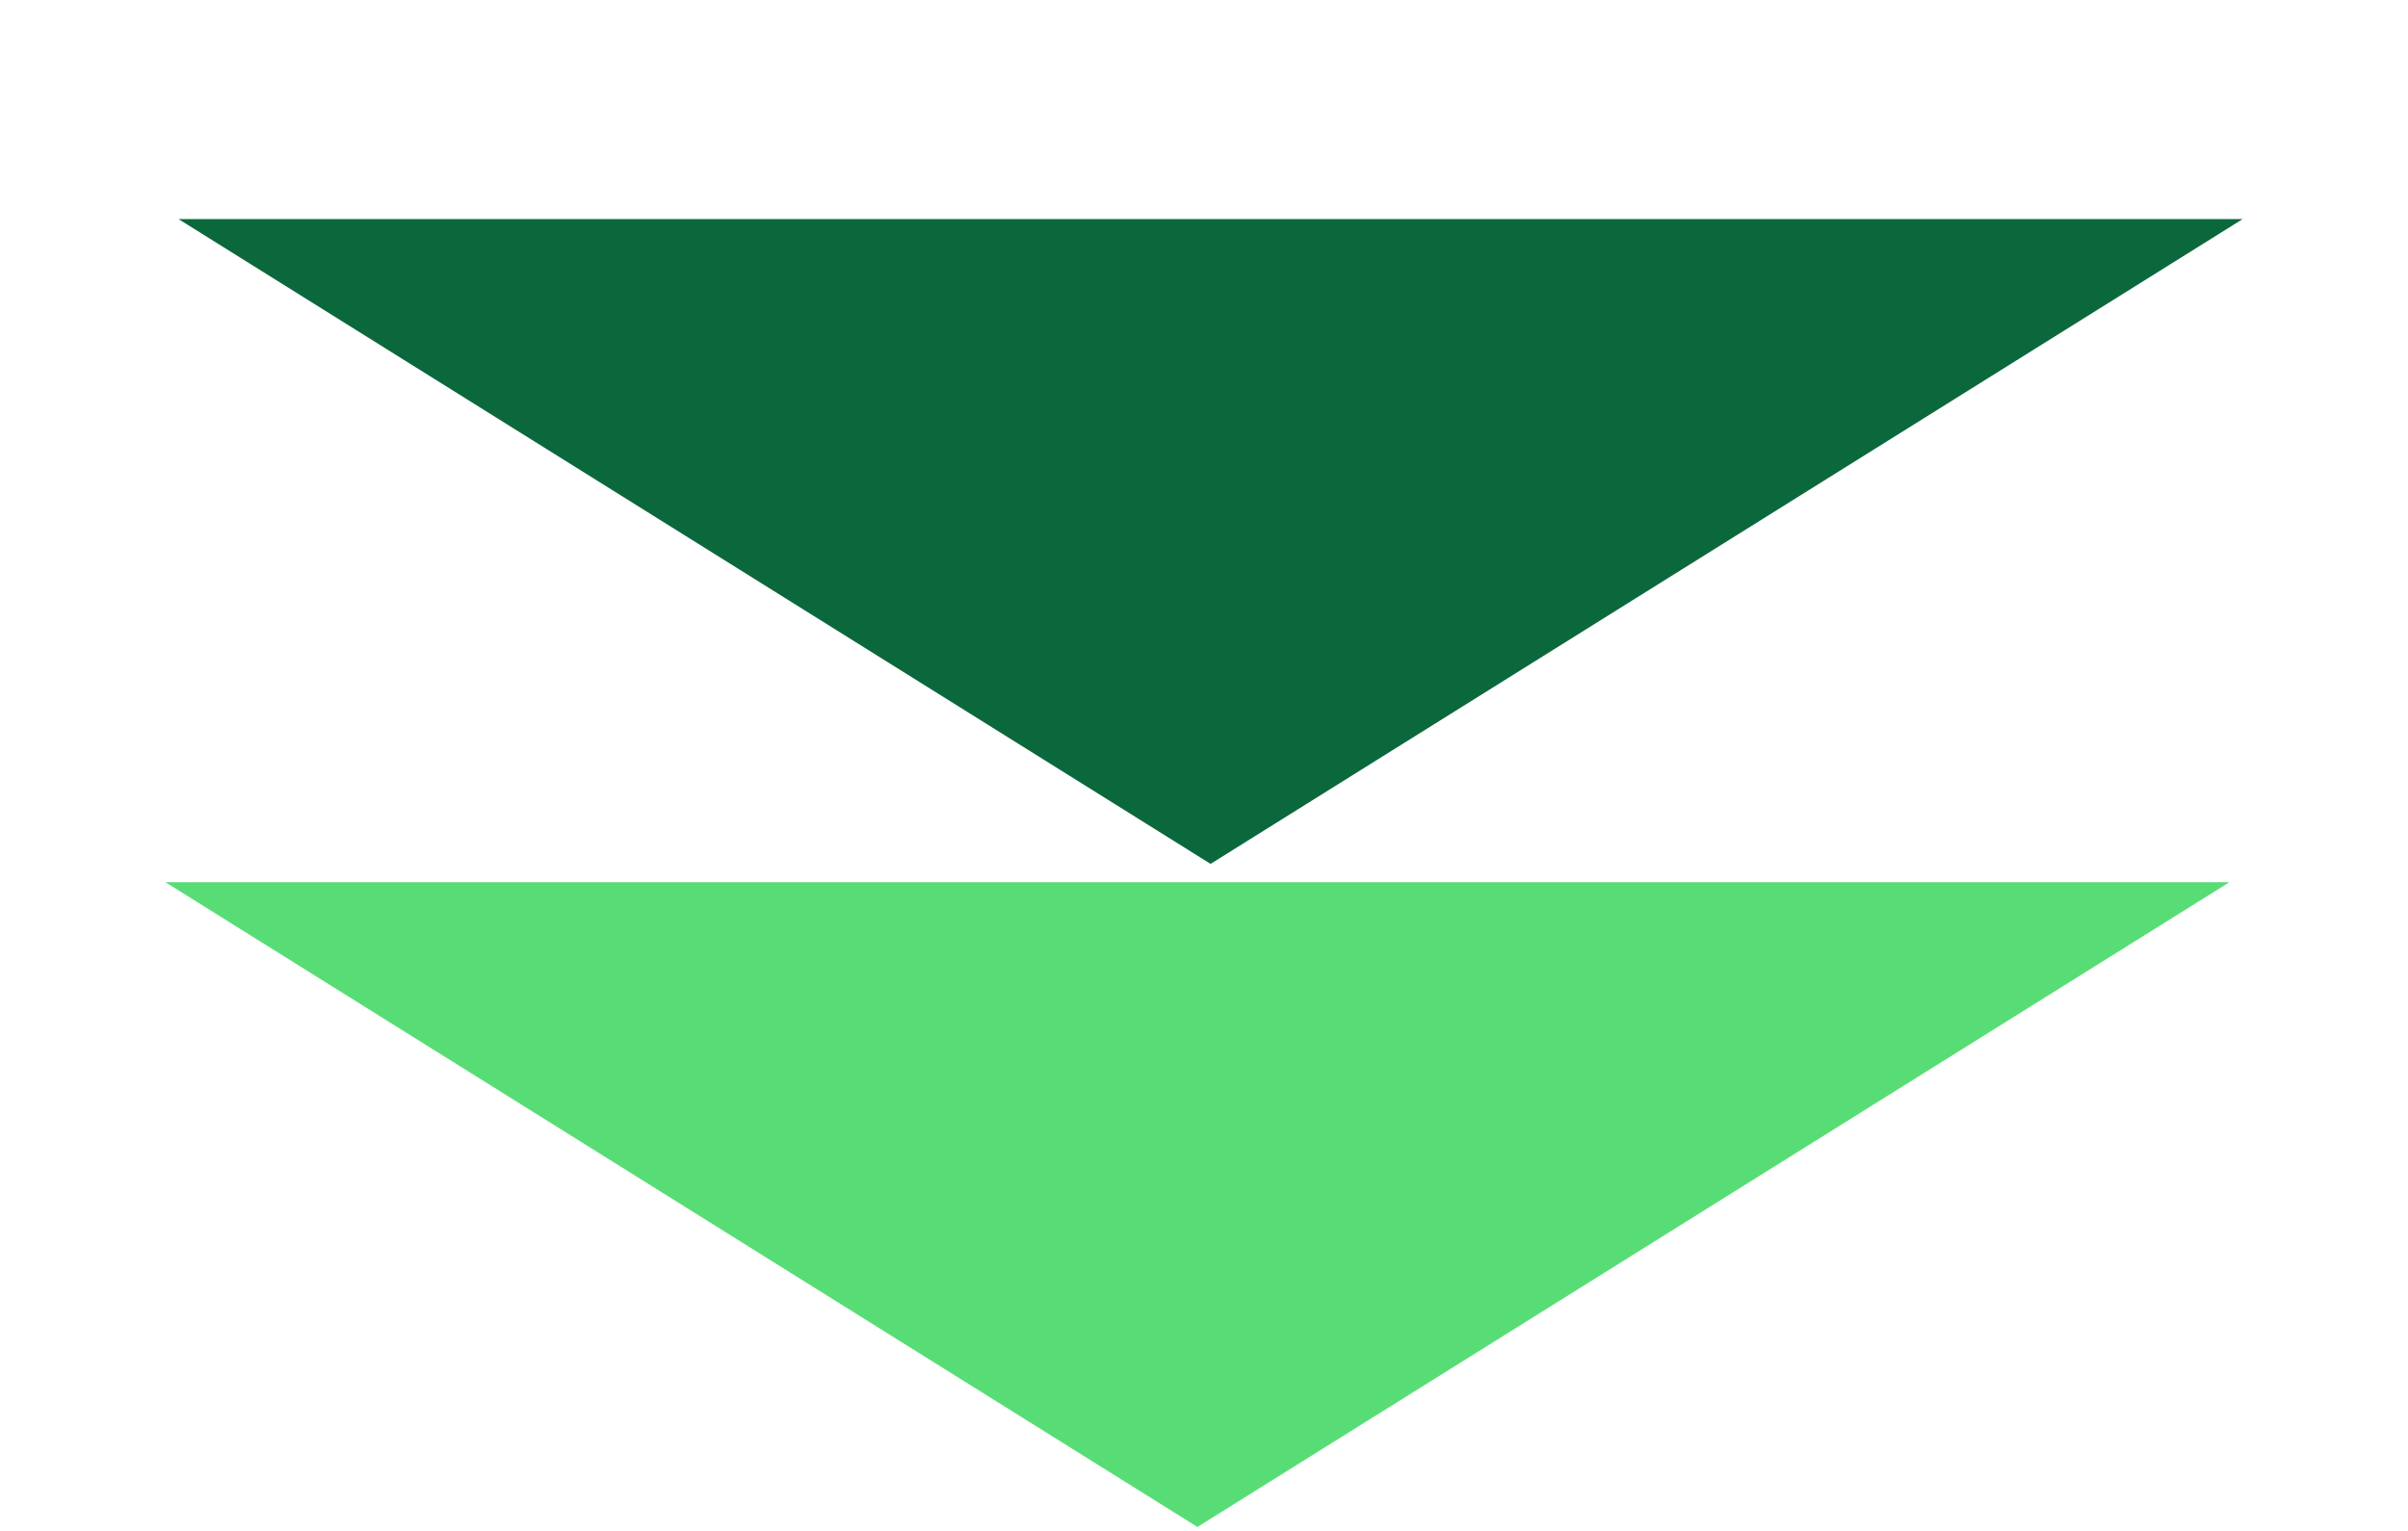
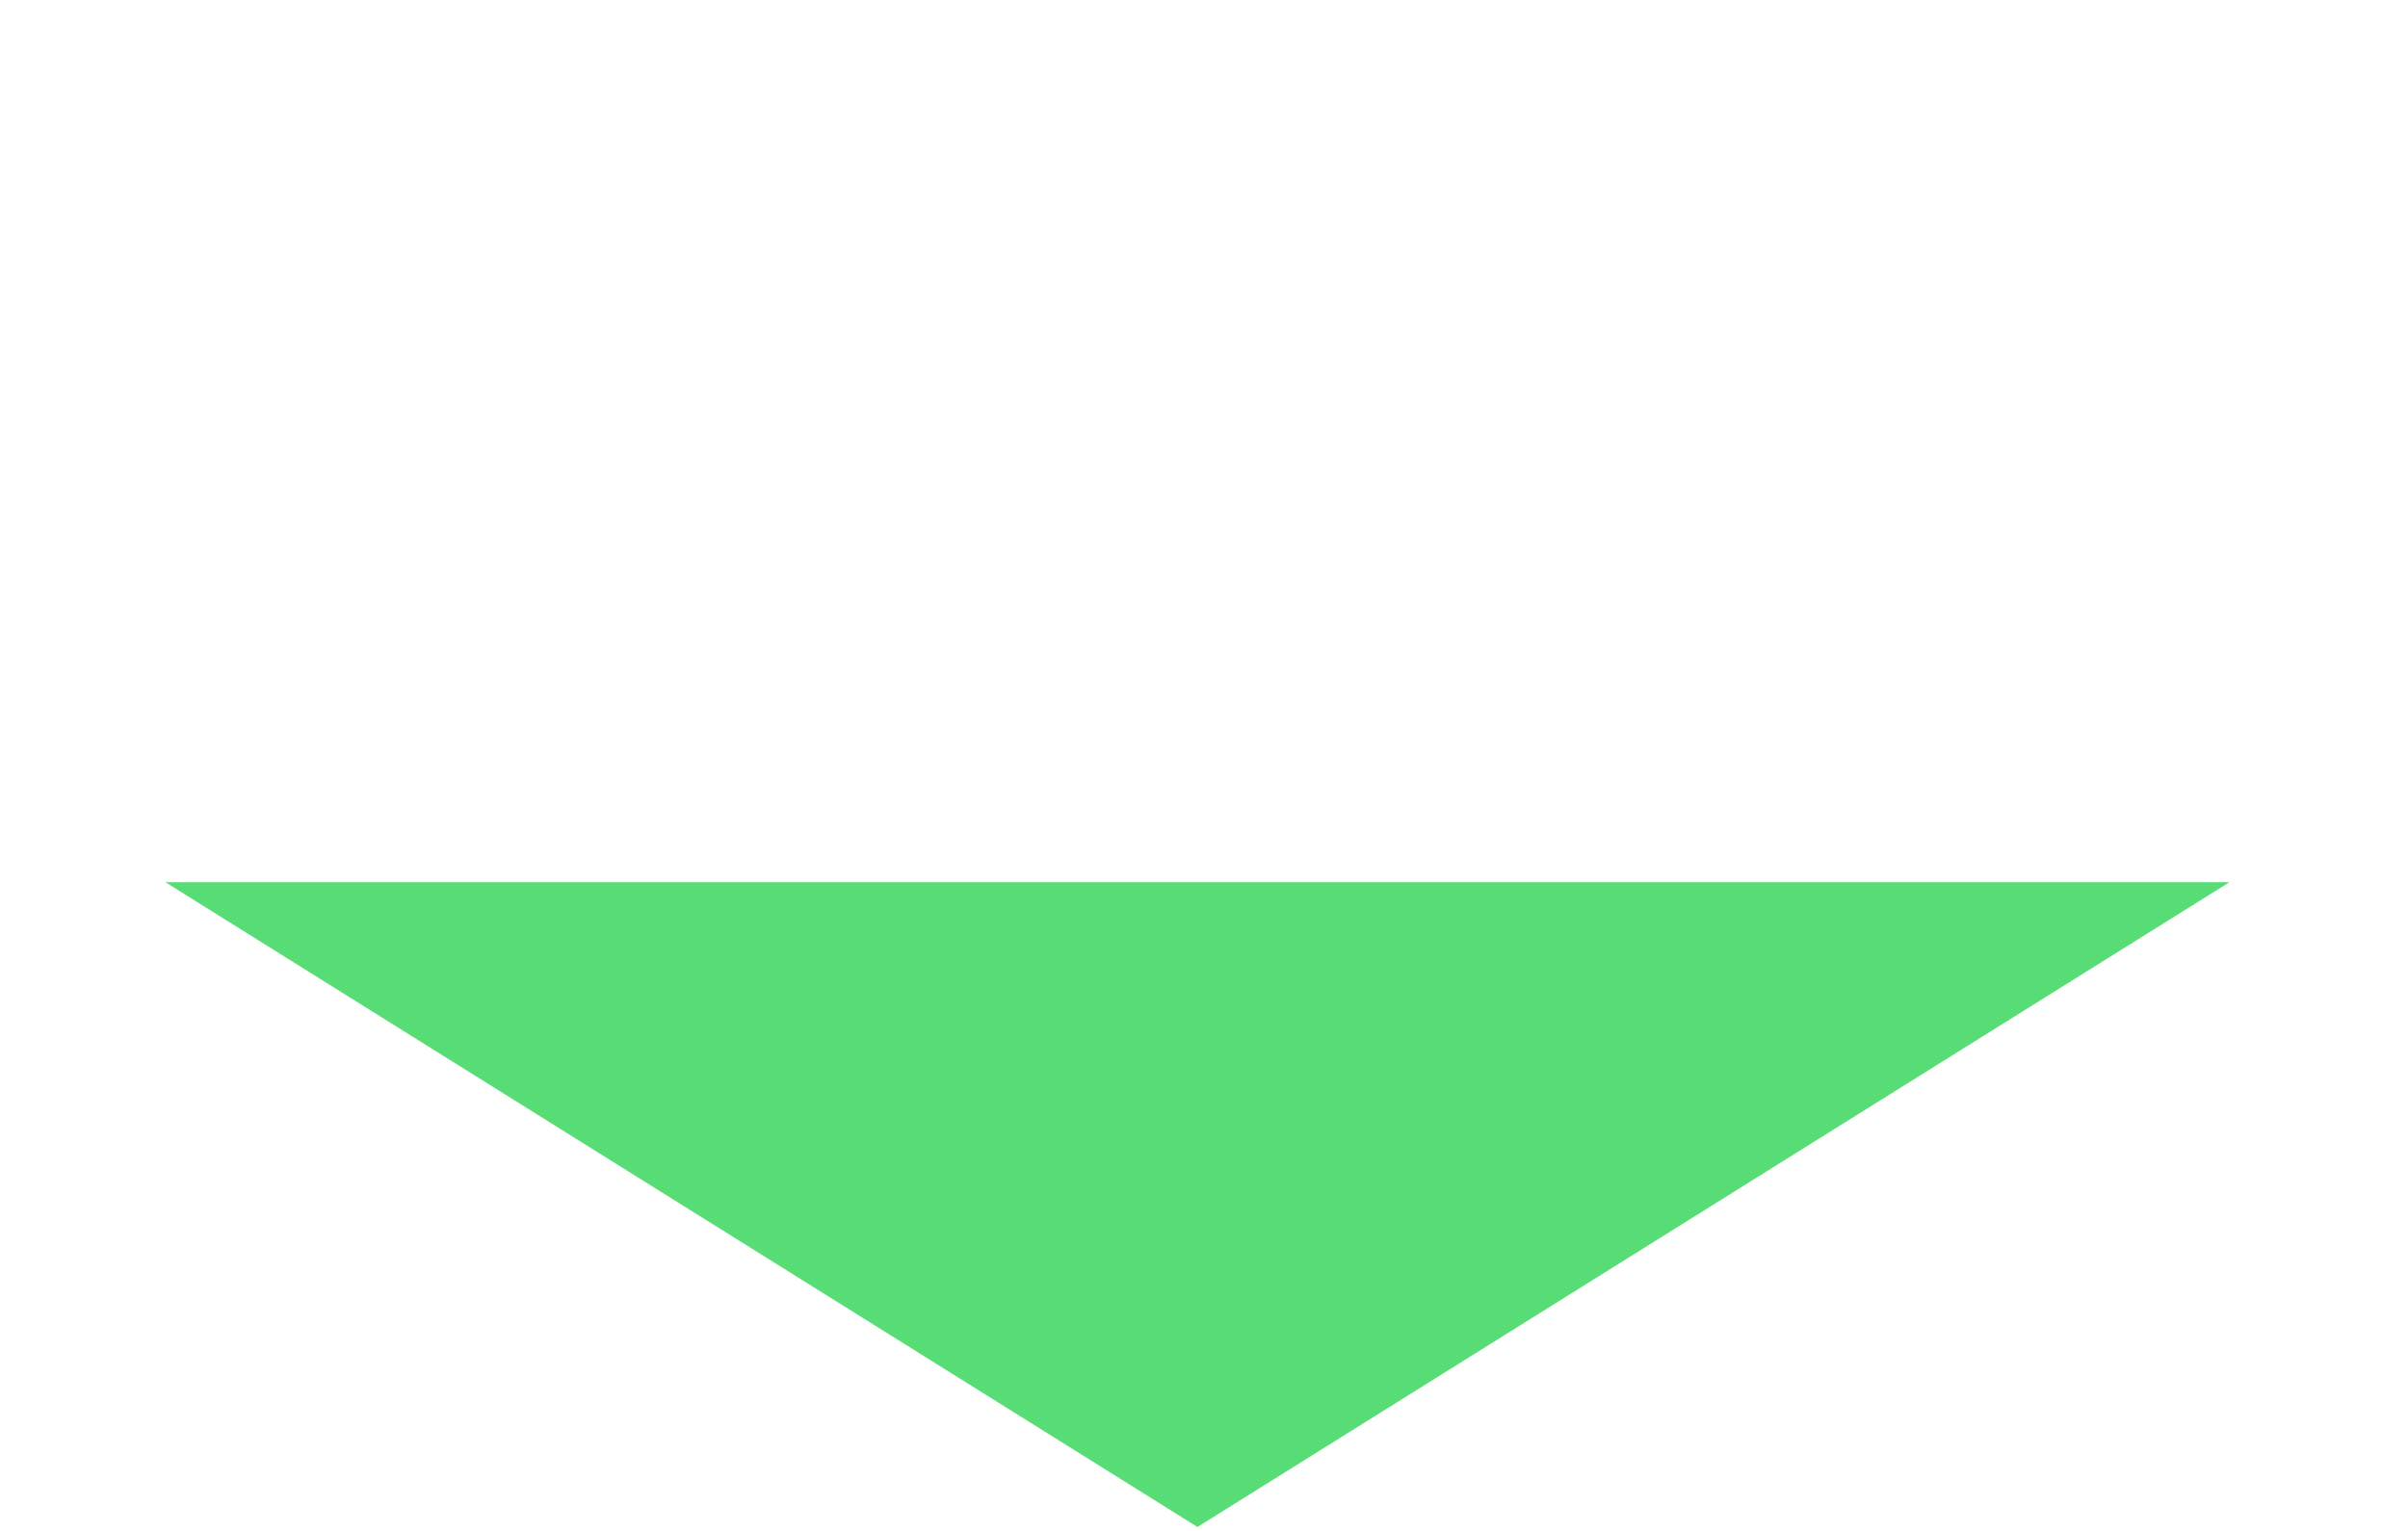
<svg xmlns="http://www.w3.org/2000/svg" width="294" height="187" viewBox="0 0 294 187" fill="none">
-   <path d="M147.803 105.508L21.796 26.758L273.81 26.758L147.803 105.508Z" fill="#0B683C" />
  <path d="M146.197 186.492L20.19 107.742L272.204 107.742L146.197 186.492Z" fill="#58DD76" />
</svg>